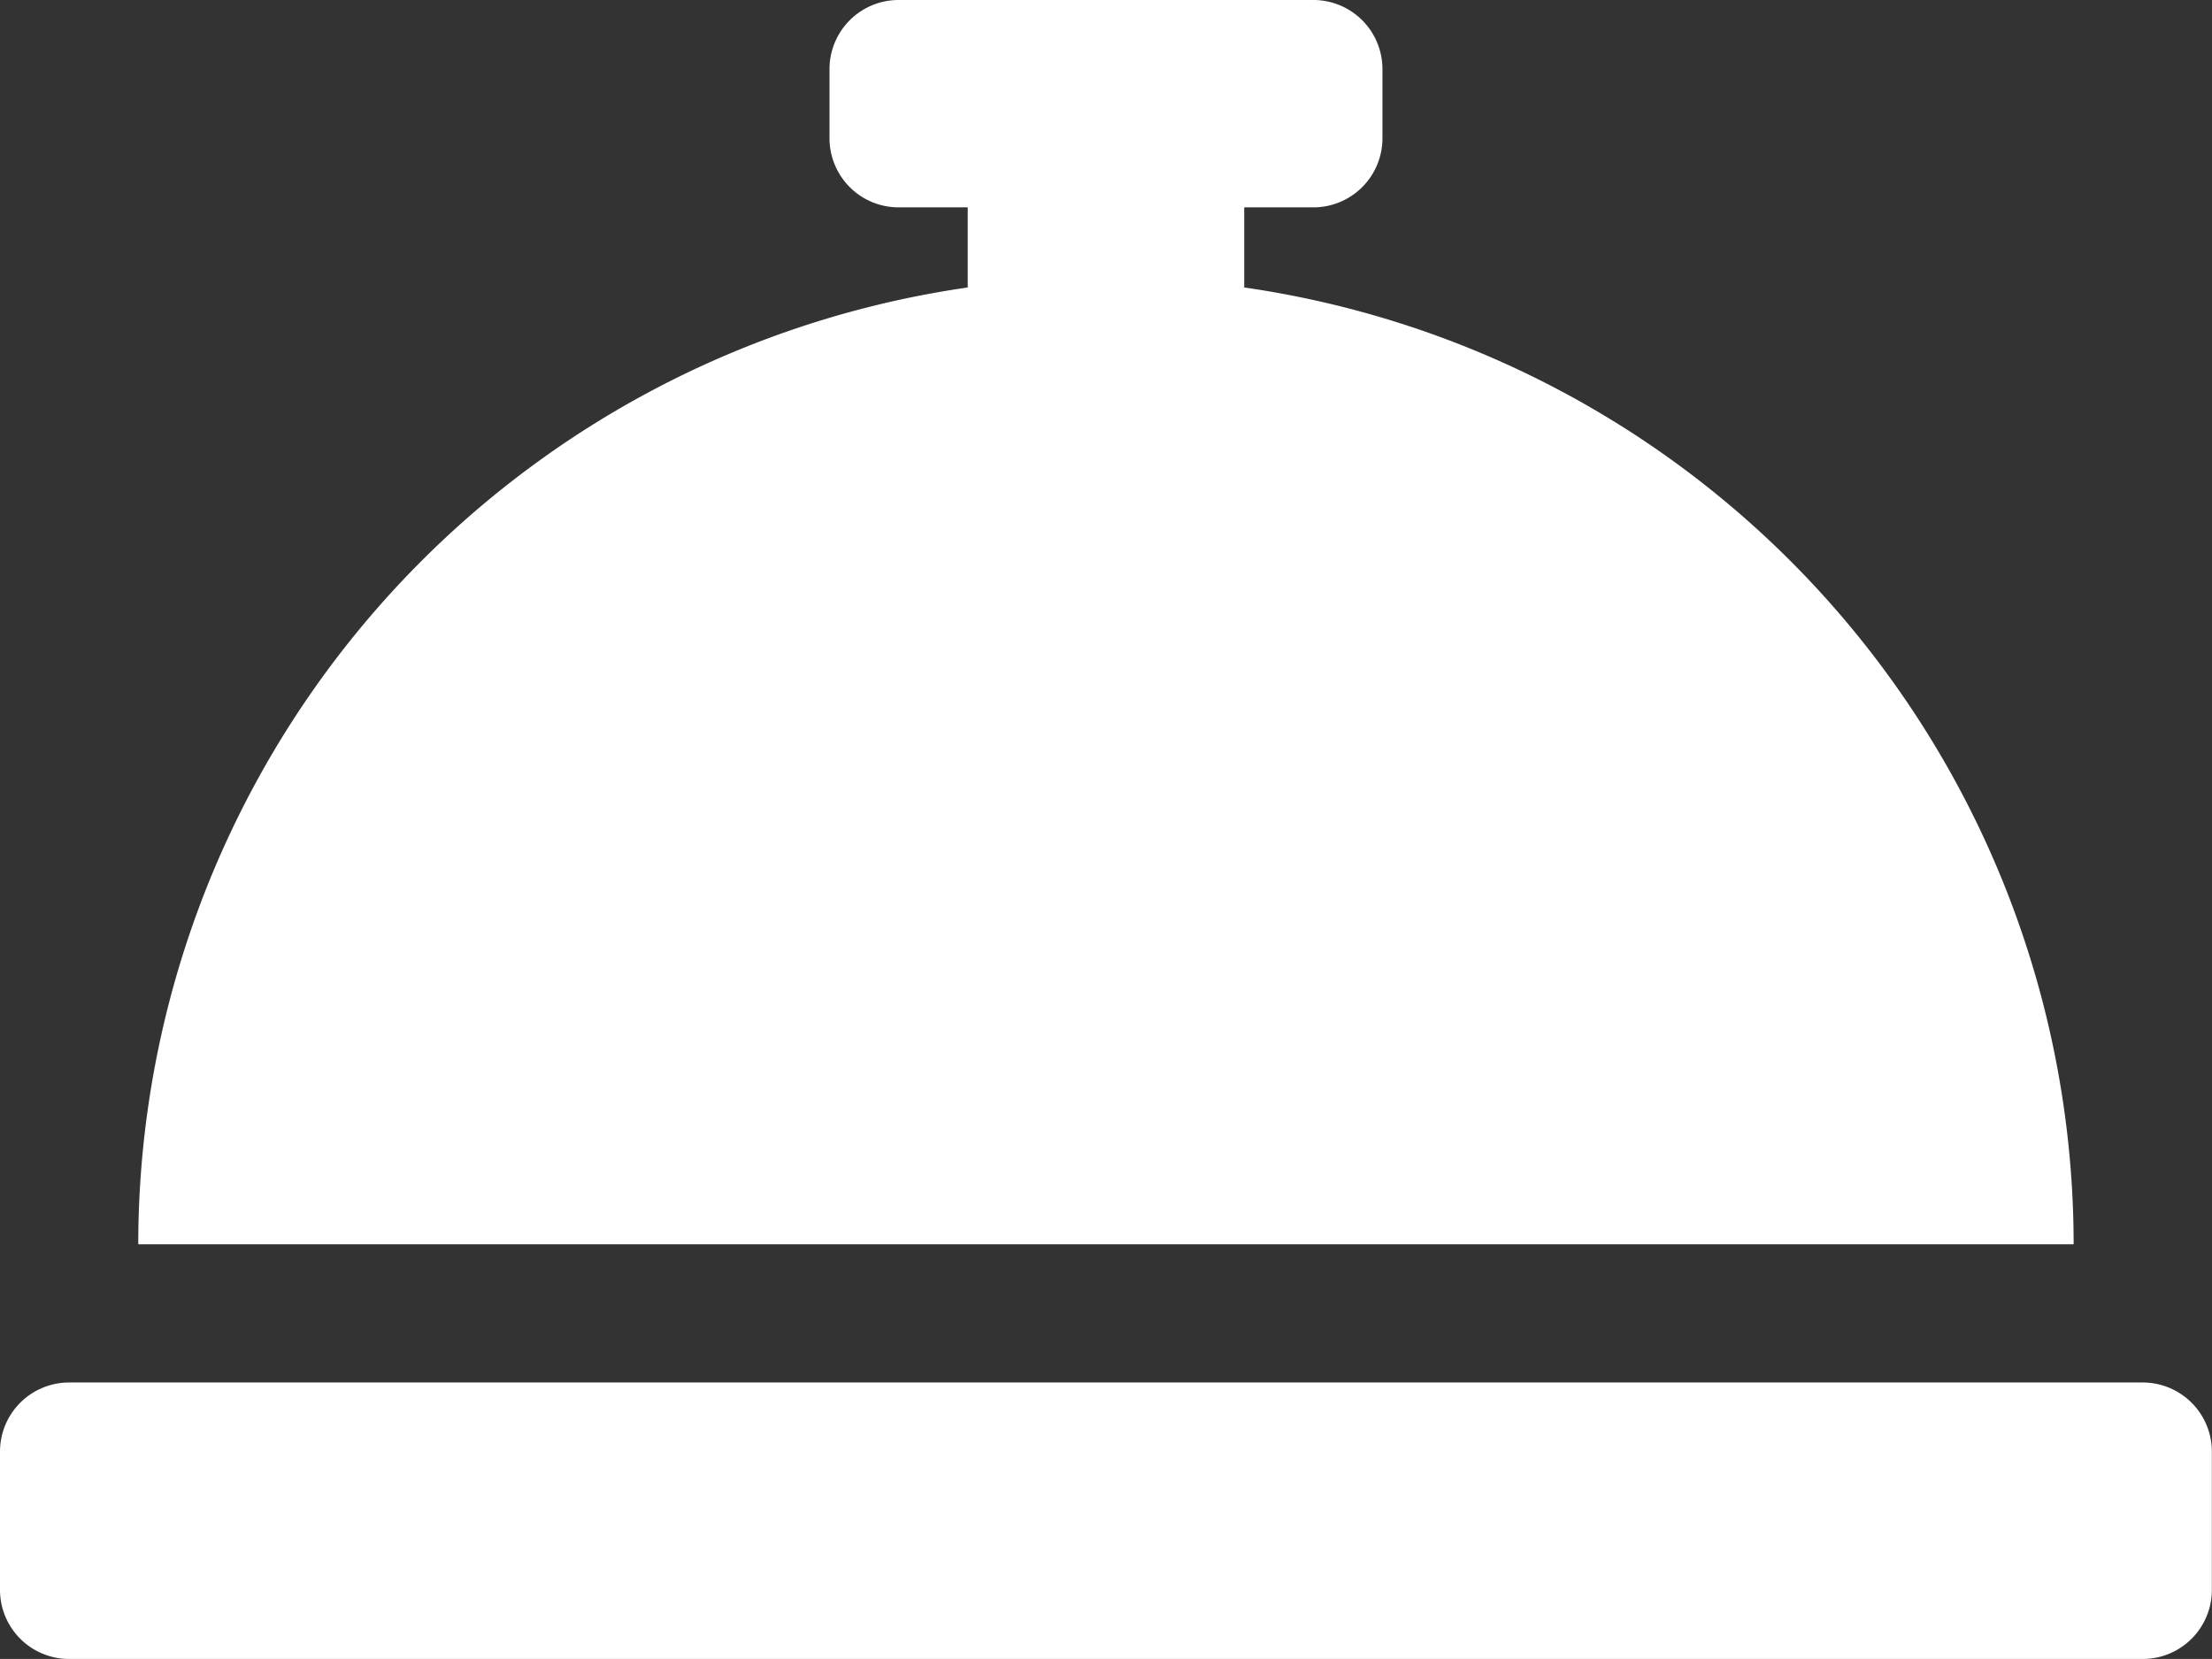
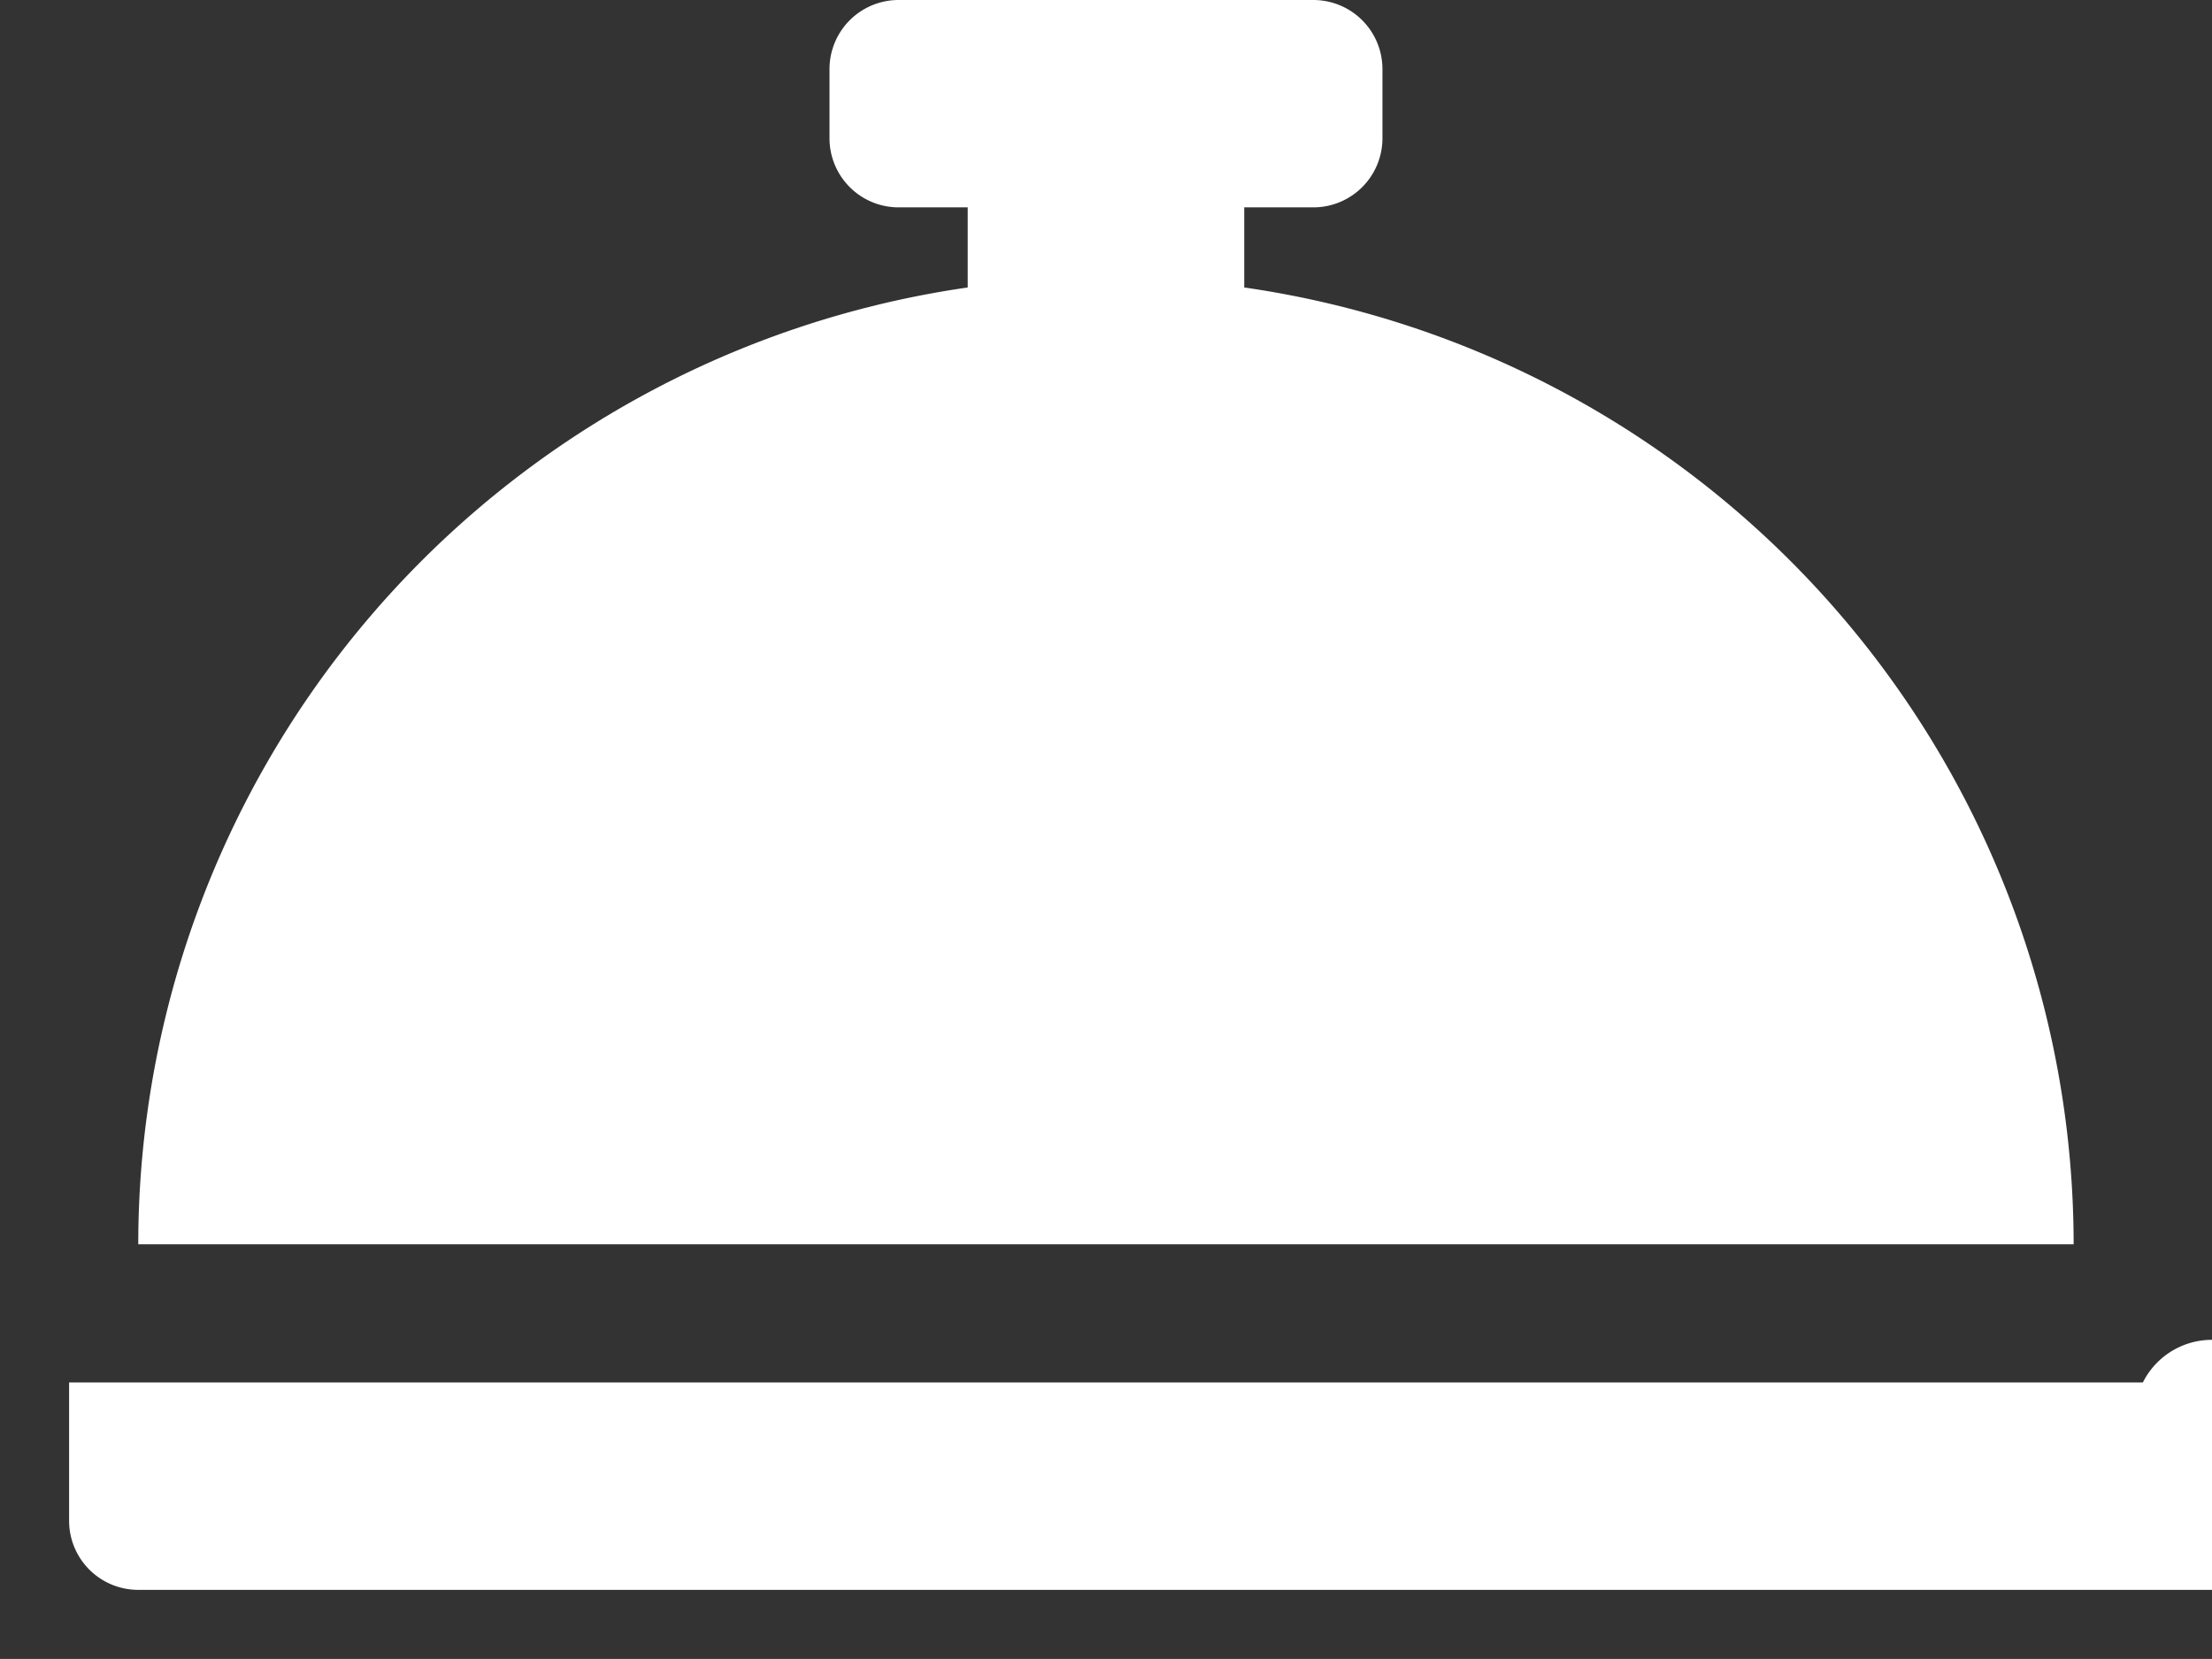
<svg xmlns="http://www.w3.org/2000/svg" width="45.229" height="33.921" viewBox="0 0 45.229 33.921">
  <rect x="0" y="0" width="45.229" height="33.921" fill="#333333" stroke="none" />
-   <path id="Icon_awesome-concierge-bell" data-name="Icon awesome-concierge-bell" d="M25.441,10.378V8.74h1.413a1.413,1.413,0,0,0,1.413-1.413V5.913A1.413,1.413,0,0,0,26.854,4.5h-8.48a1.413,1.413,0,0,0-1.413,1.413V7.327A1.413,1.413,0,0,0,18.374,8.74h1.413v1.638A19.776,19.776,0,0,0,2.827,29.941H42.4A19.775,19.775,0,0,0,25.441,10.378Zm18.374,22.39H1.413A1.413,1.413,0,0,0,0,34.181v2.827a1.413,1.413,0,0,0,1.413,1.413h42.4a1.413,1.413,0,0,0,1.413-1.413V34.181A1.413,1.413,0,0,0,43.815,32.768Z" transform="translate(0 -4.5)" fill="#fff" />
+   <path id="Icon_awesome-concierge-bell" data-name="Icon awesome-concierge-bell" d="M25.441,10.378V8.74h1.413a1.413,1.413,0,0,0,1.413-1.413V5.913A1.413,1.413,0,0,0,26.854,4.5h-8.48a1.413,1.413,0,0,0-1.413,1.413V7.327A1.413,1.413,0,0,0,18.374,8.74h1.413v1.638A19.776,19.776,0,0,0,2.827,29.941H42.4A19.775,19.775,0,0,0,25.441,10.378Zm18.374,22.39H1.413v2.827a1.413,1.413,0,0,0,1.413,1.413h42.4a1.413,1.413,0,0,0,1.413-1.413V34.181A1.413,1.413,0,0,0,43.815,32.768Z" transform="translate(0 -4.5)" fill="#fff" />
</svg>